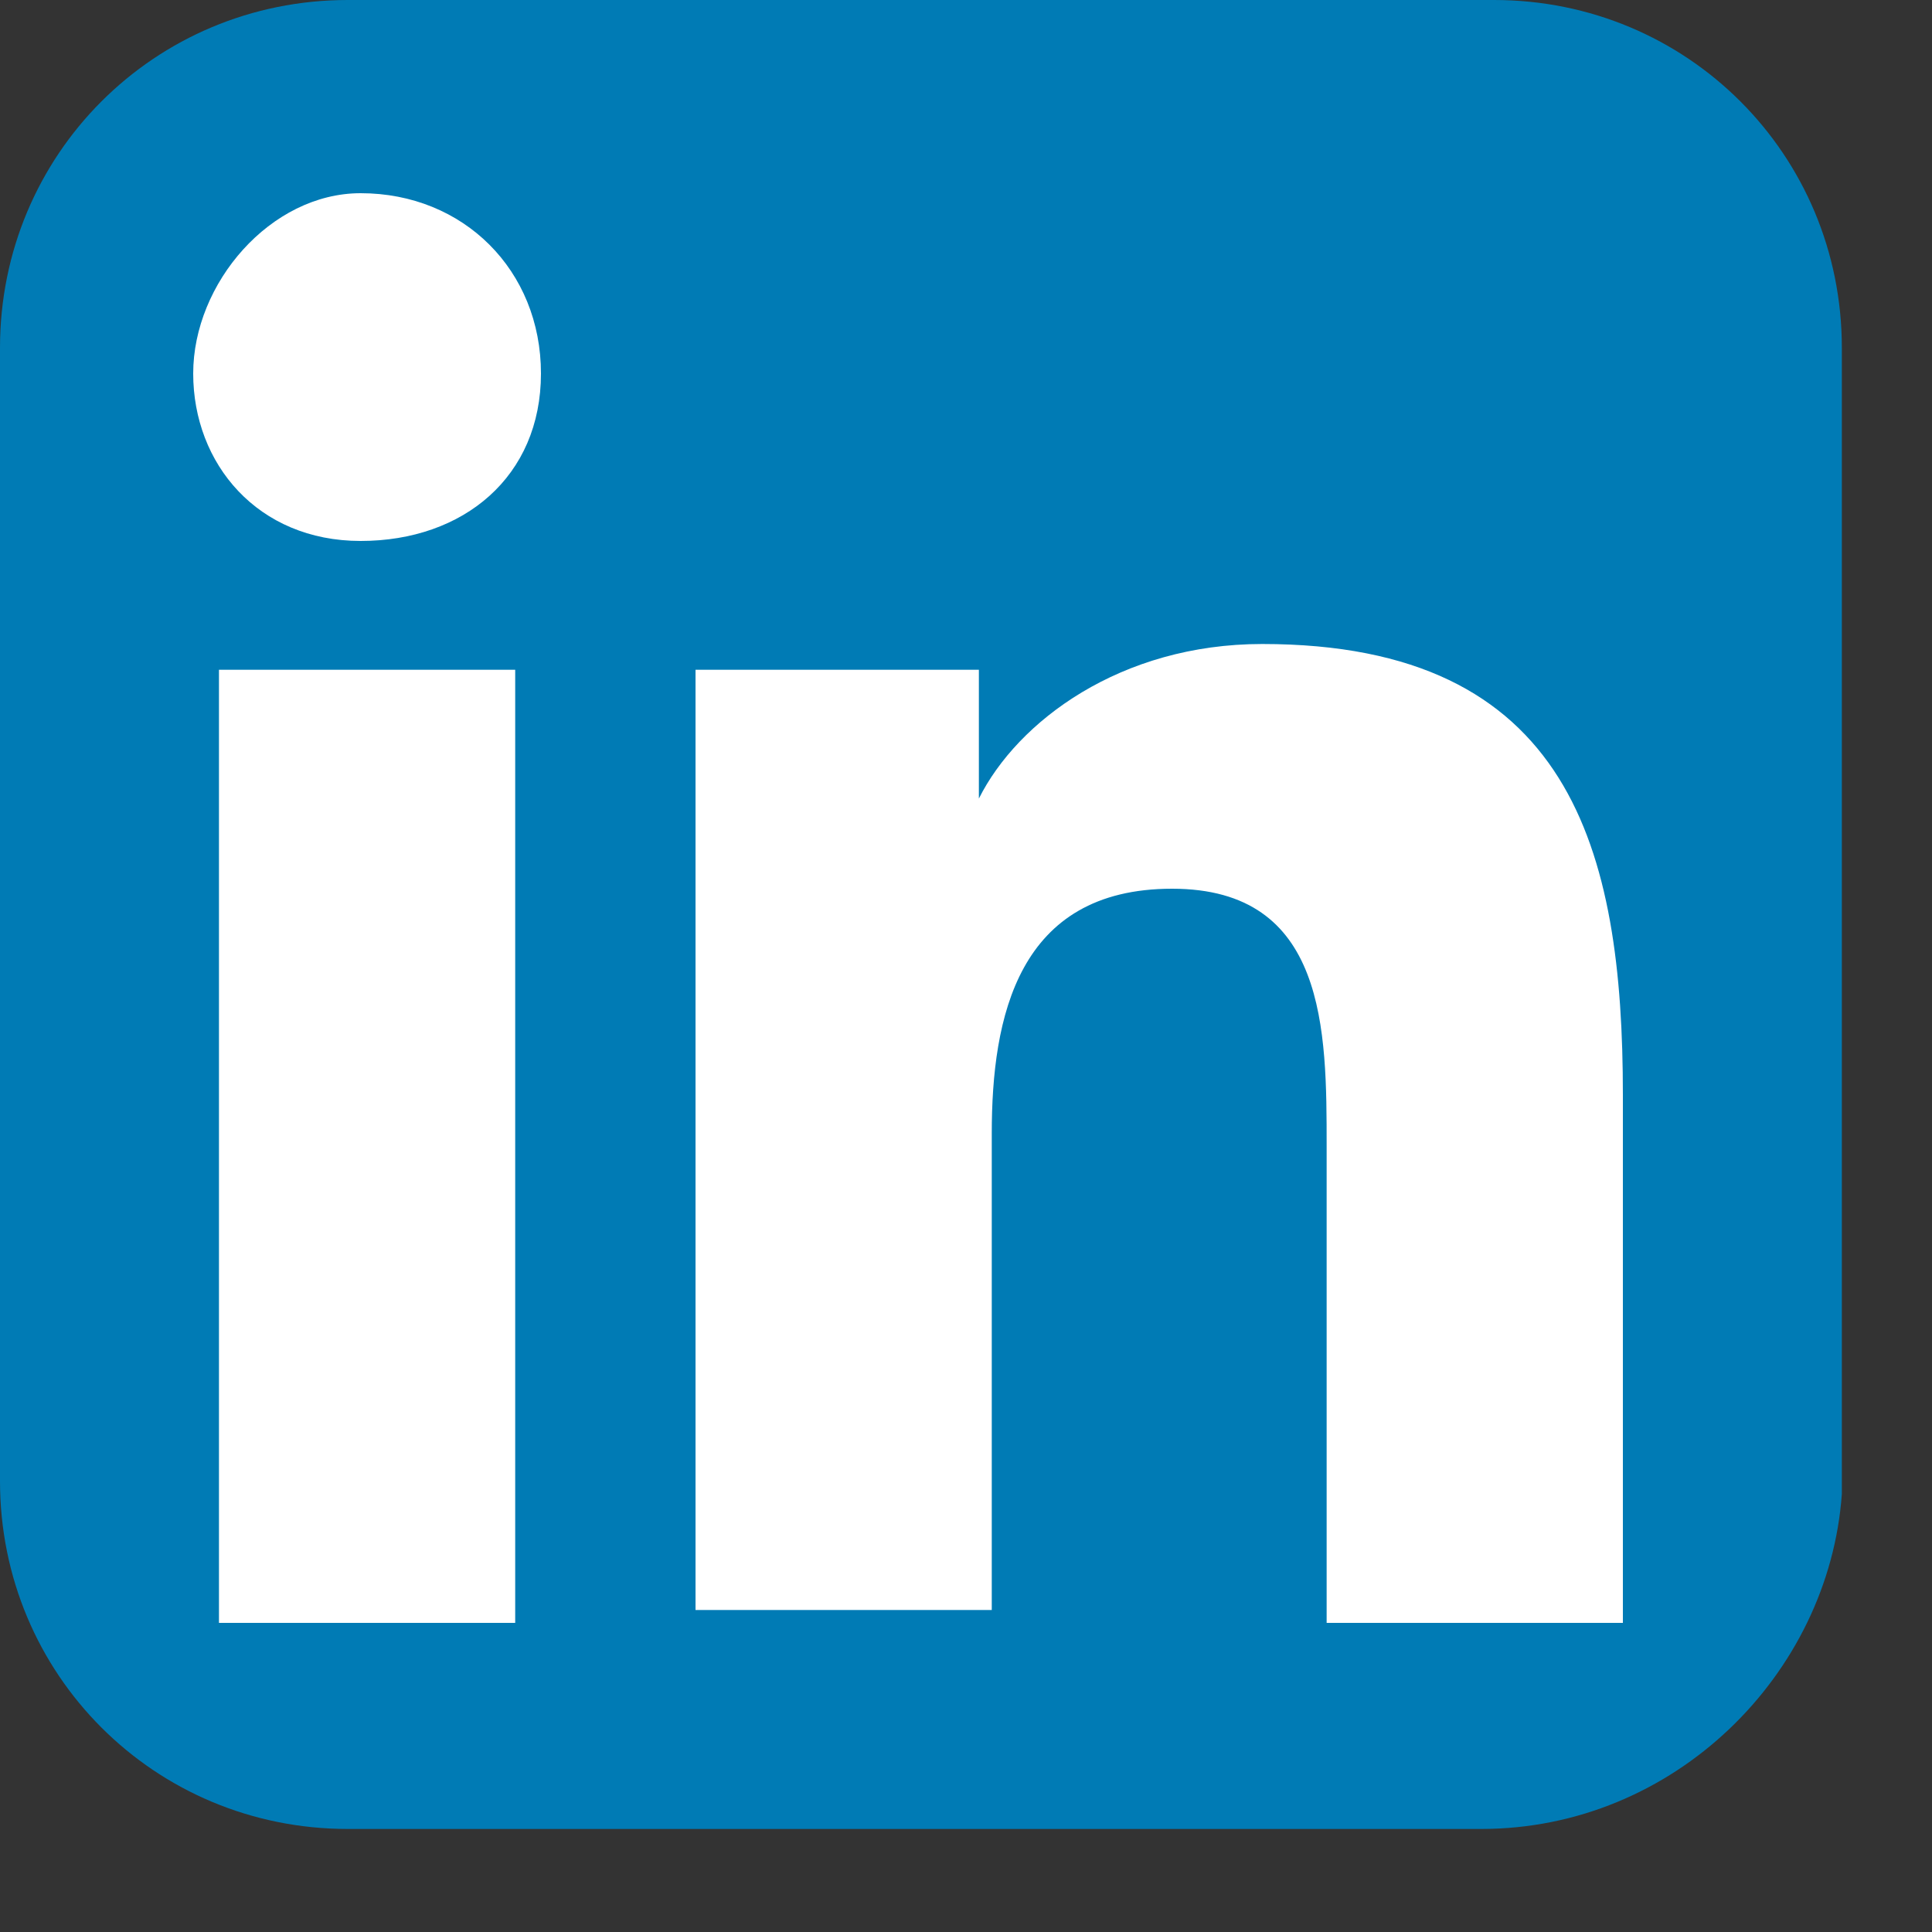
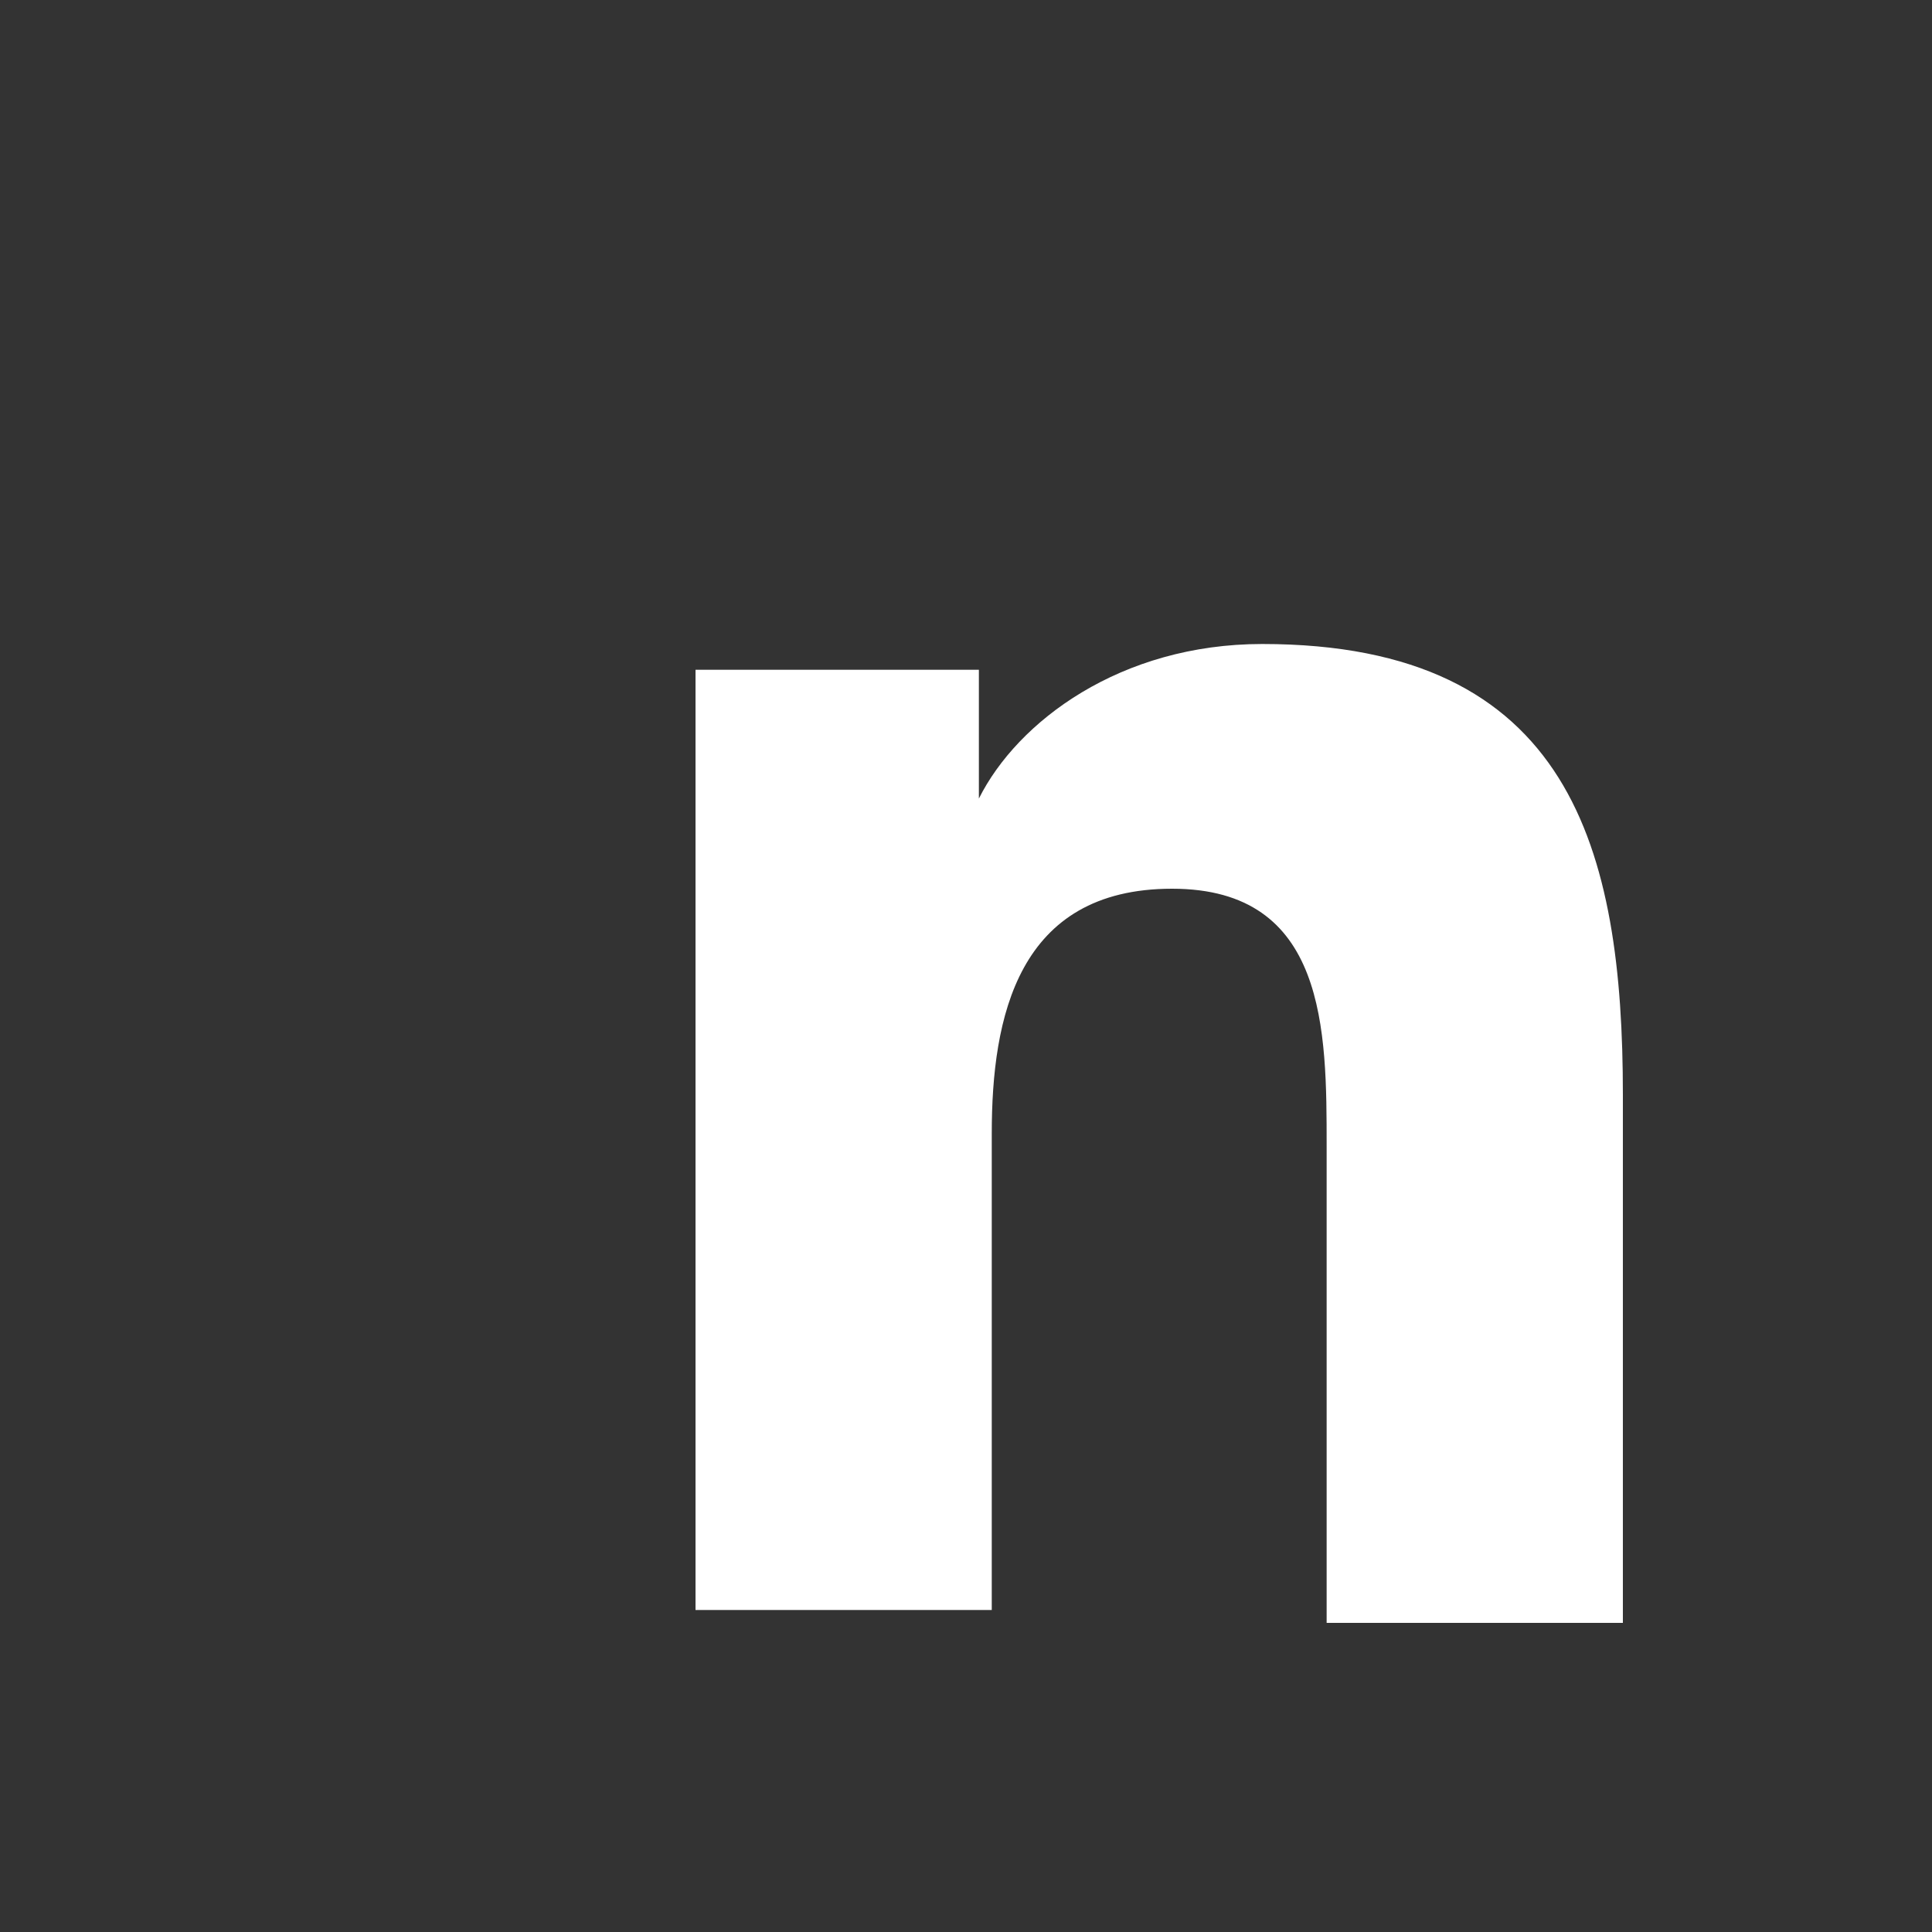
<svg xmlns="http://www.w3.org/2000/svg" version="1.1" id="in" x="0px" y="0px" viewBox="0 0 15 15" style="enable-background:new 0 0 15 15;" xml:space="preserve">
  <rect x="0" y="0" width="15" height="15" fill="#333333" stroke="none" />
  <style type="text/css">
	.st0{fill:#007BB5;}
	.st1{fill:#FFFFFF;}
</style>
-   <path class="st0" d="M11.5,14.2H2.7C1.2,14.2,0,13,0,11.5V2.7C0,1.2,1.2,0,2.7,0h8.9c1.5,0,2.7,1.2,2.7,2.7v8.9  C14.2,13,13,14.2,11.5,14.2z" />
-   <path class="st1" d="M1.7,5.2H4v7.4H1.7V5.2z M2.8,1.5c0.8,0,1.4,0.6,1.4,1.4S3.6,4.2,2.8,4.2S1.5,3.6,1.5,2.9S2.1,1.5,2.8,1.5" />
  <path class="st1" d="M5.4,5.2h2.2v1l0,0C7.9,5.6,8.7,5,9.8,5c2.4,0,2.8,1.6,2.8,3.5v4.1h-2.3V8.9c0-0.9,0-2-1.2-2s-1.4,1-1.4,1.9  v3.7H5.4L5.4,5.2L5.4,5.2z" />
</svg>